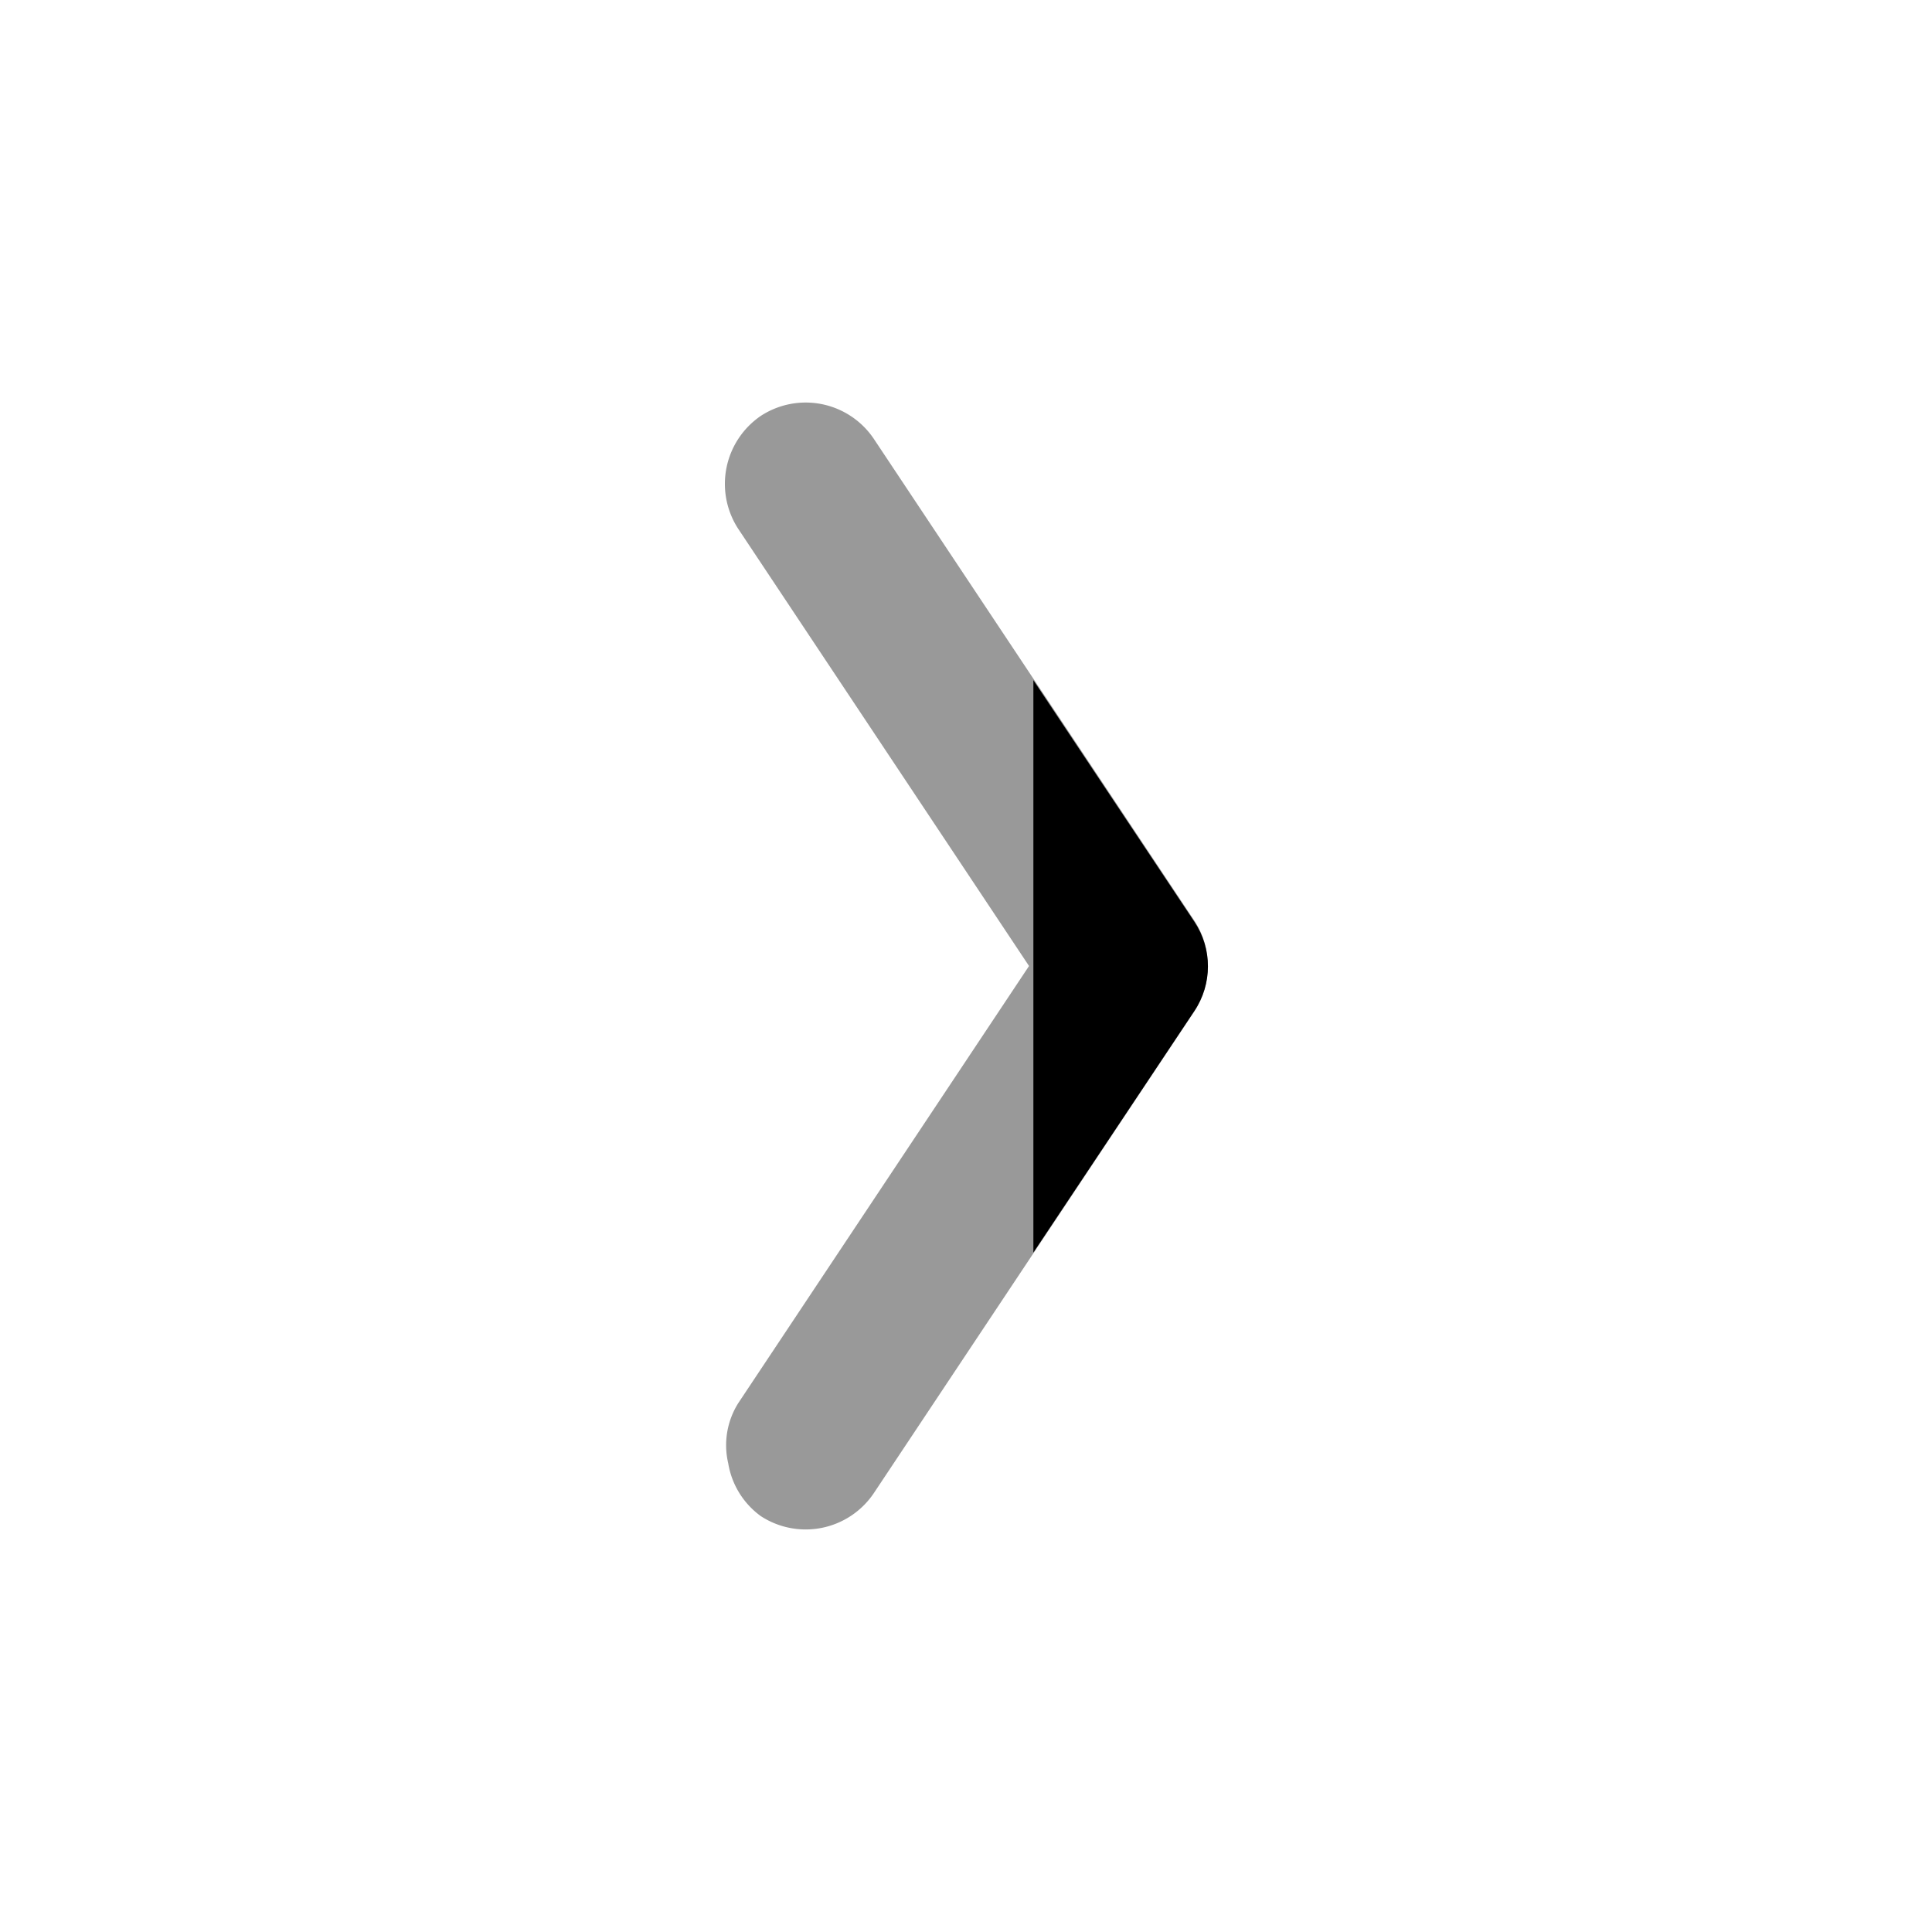
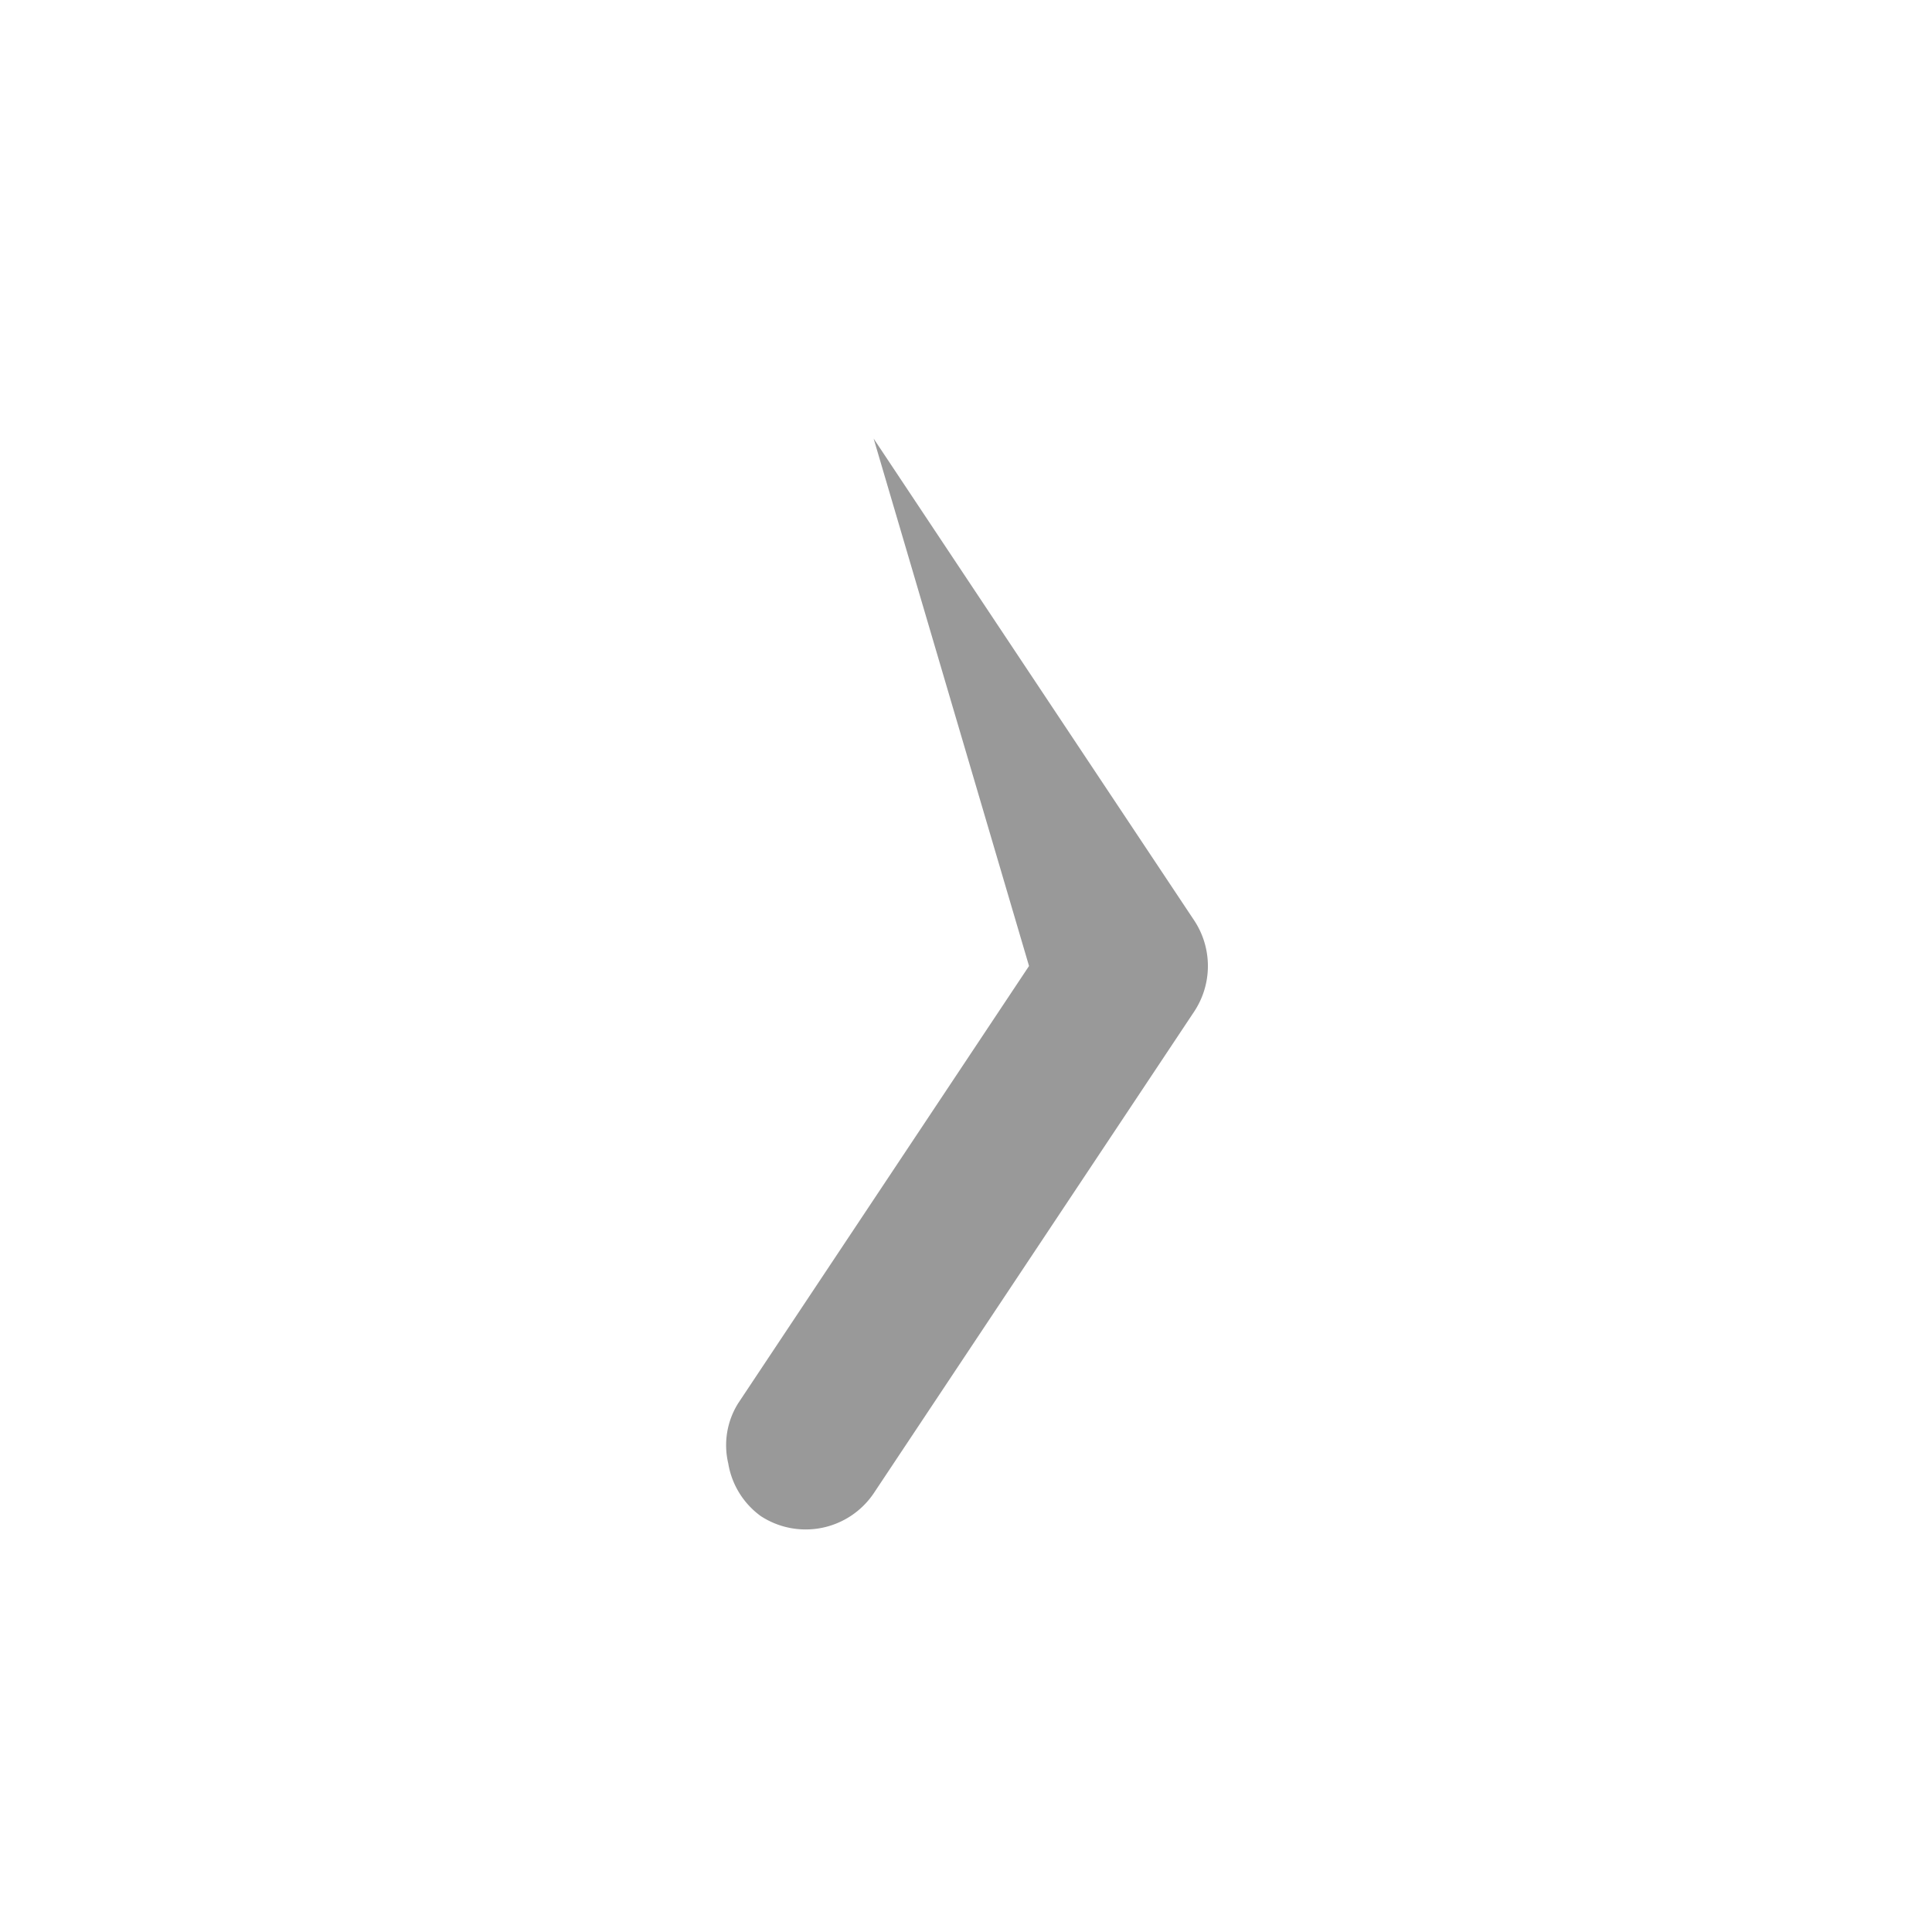
<svg xmlns="http://www.w3.org/2000/svg" width="16" height="16" fill="none" viewBox="0 0 16 16">
-   <path fill="#000" fill-opacity=".4" d="M6.031 12.119a.674.674 0 0 0 .27.437.68.68 0 0 0 .934-.188l2.657-3.994a.684.684 0 0 0 0-.748L7.235 3.632a.68.68 0 0 0-.934-.188.682.682 0 0 0-.187.936L8.522 8l-2.408 3.62a.654.654 0 0 0-.083.499z" />
-   <path fill="#000" fill-rule="evenodd" d="m8.558 5.633 1.333 2c.15.224.15.516 0 .74l-1.333 2v-4.74z" clip-rule="evenodd" />
+   <path fill="#000" fill-opacity=".4" d="M6.031 12.119a.674.674 0 0 0 .27.437.68.68 0 0 0 .934-.188l2.657-3.994a.684.684 0 0 0 0-.748L7.235 3.632L8.522 8l-2.408 3.62a.654.654 0 0 0-.083.499z" />
</svg>